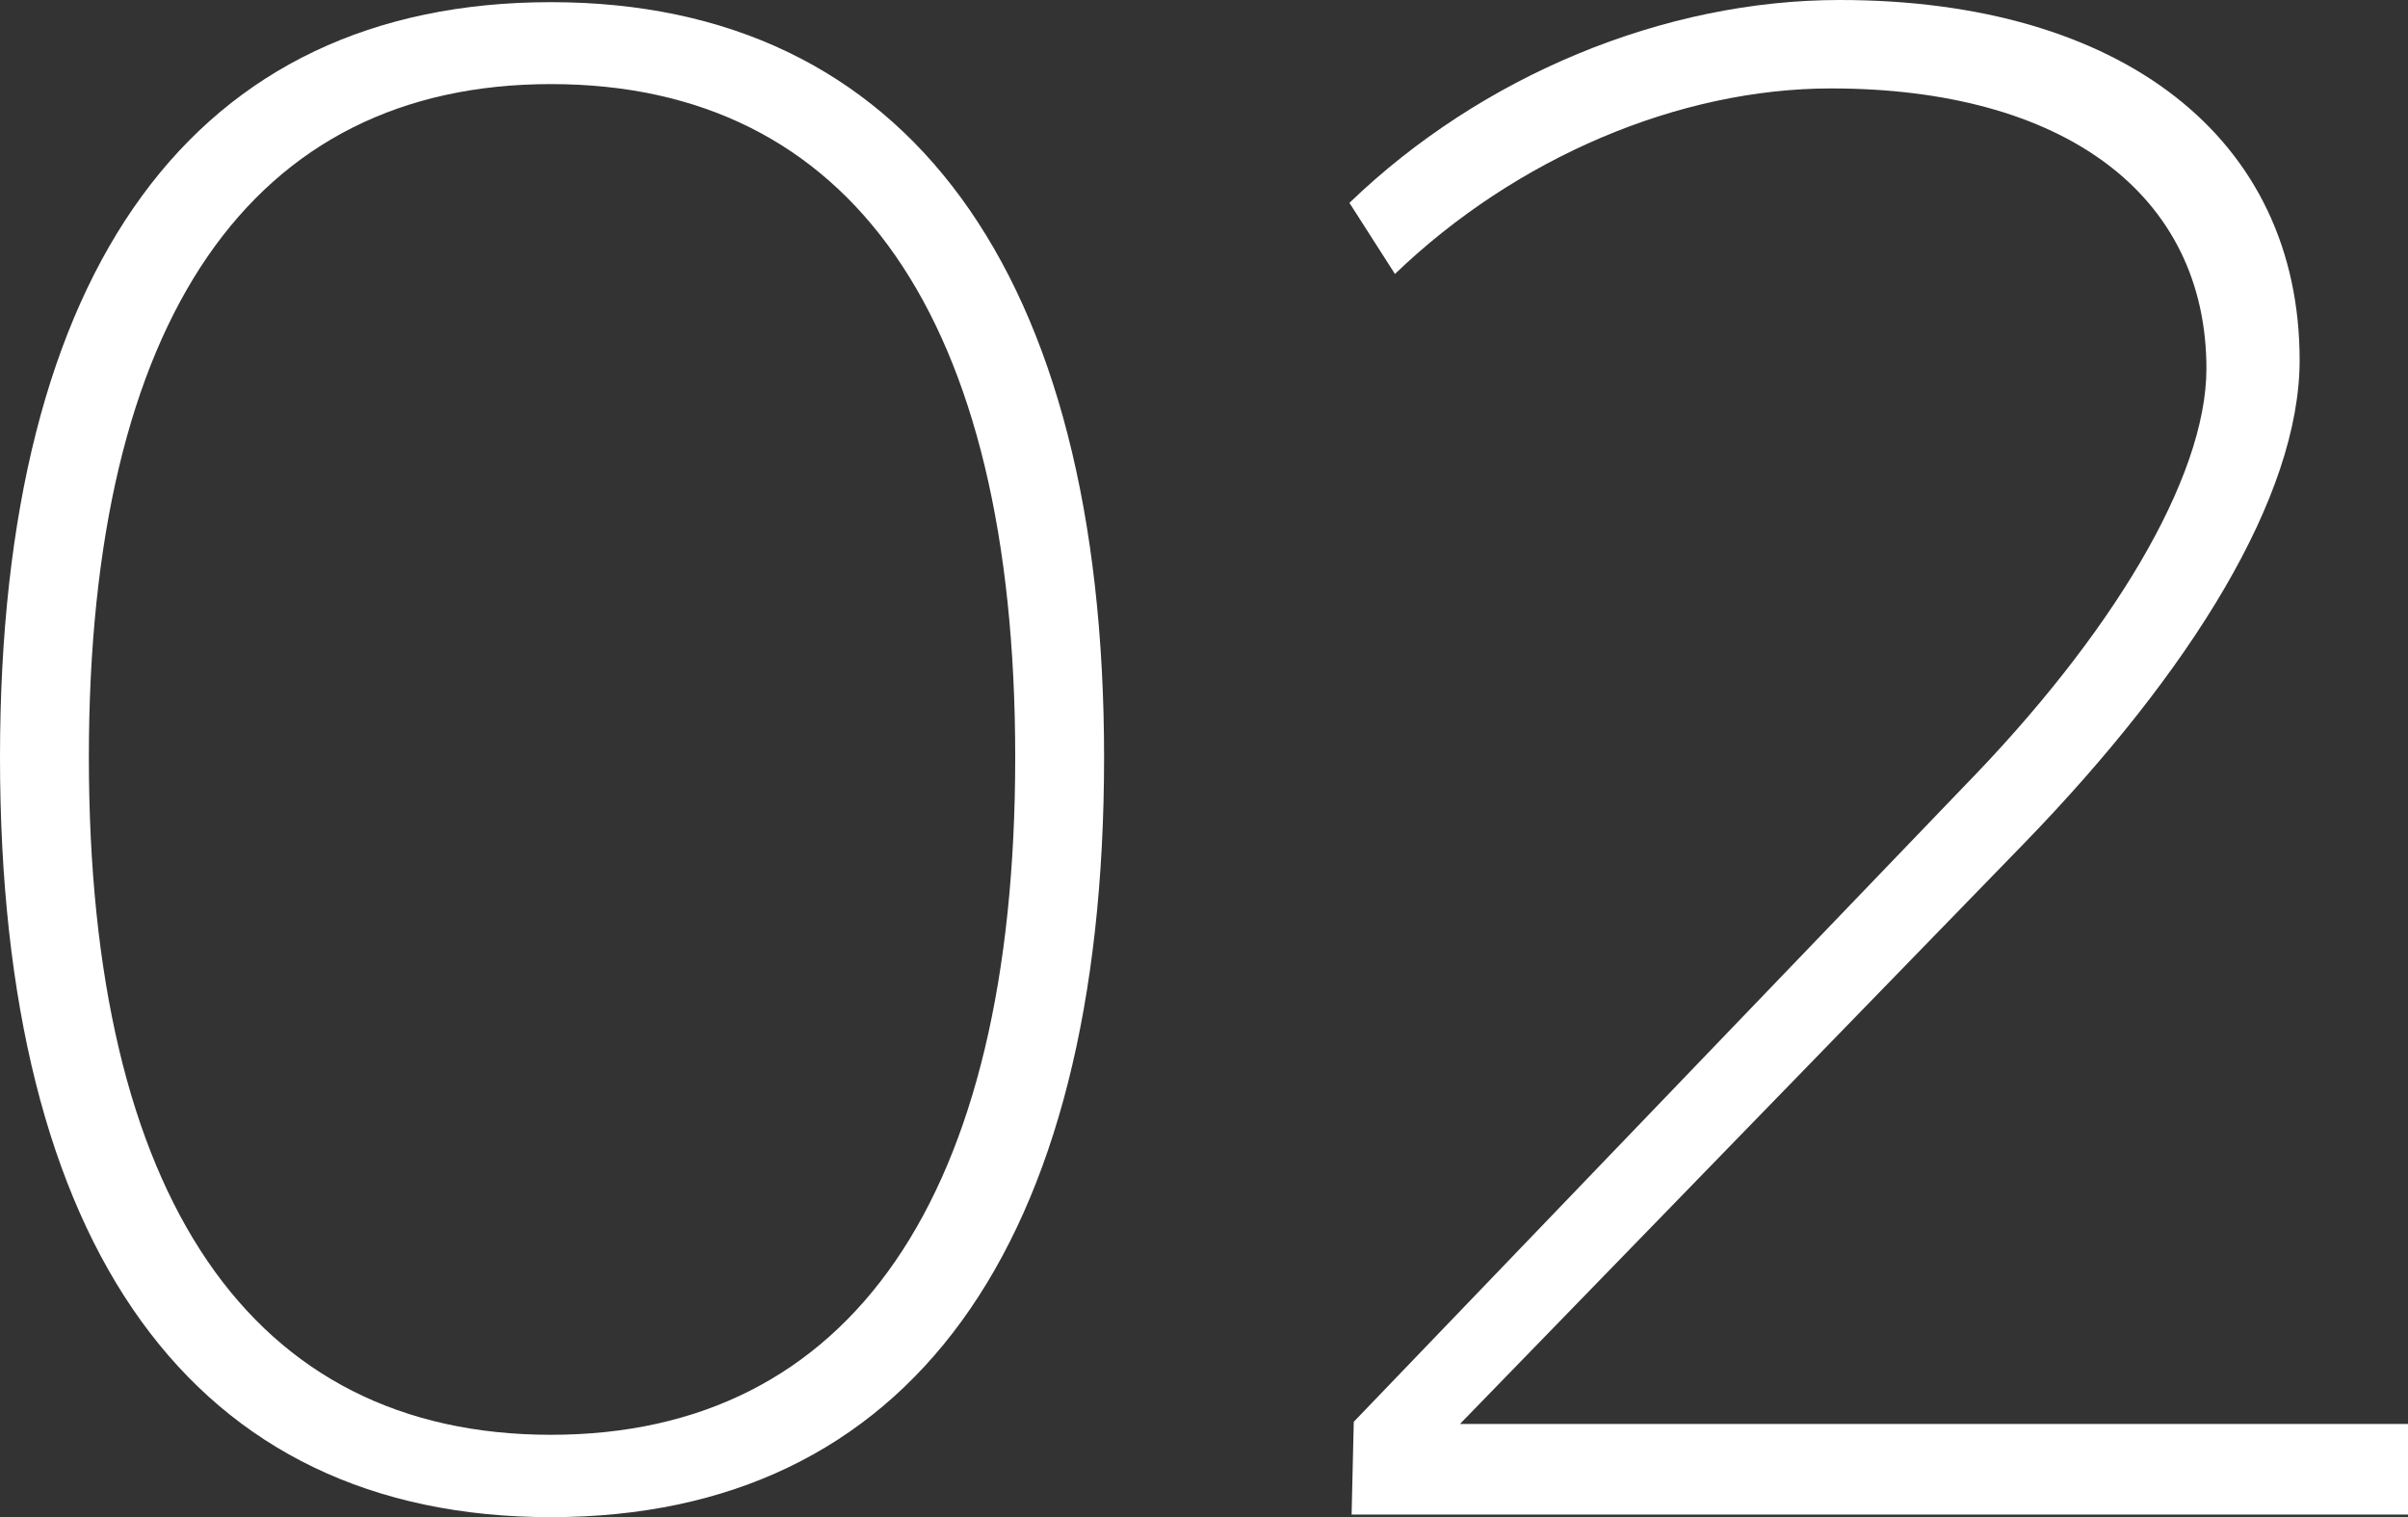
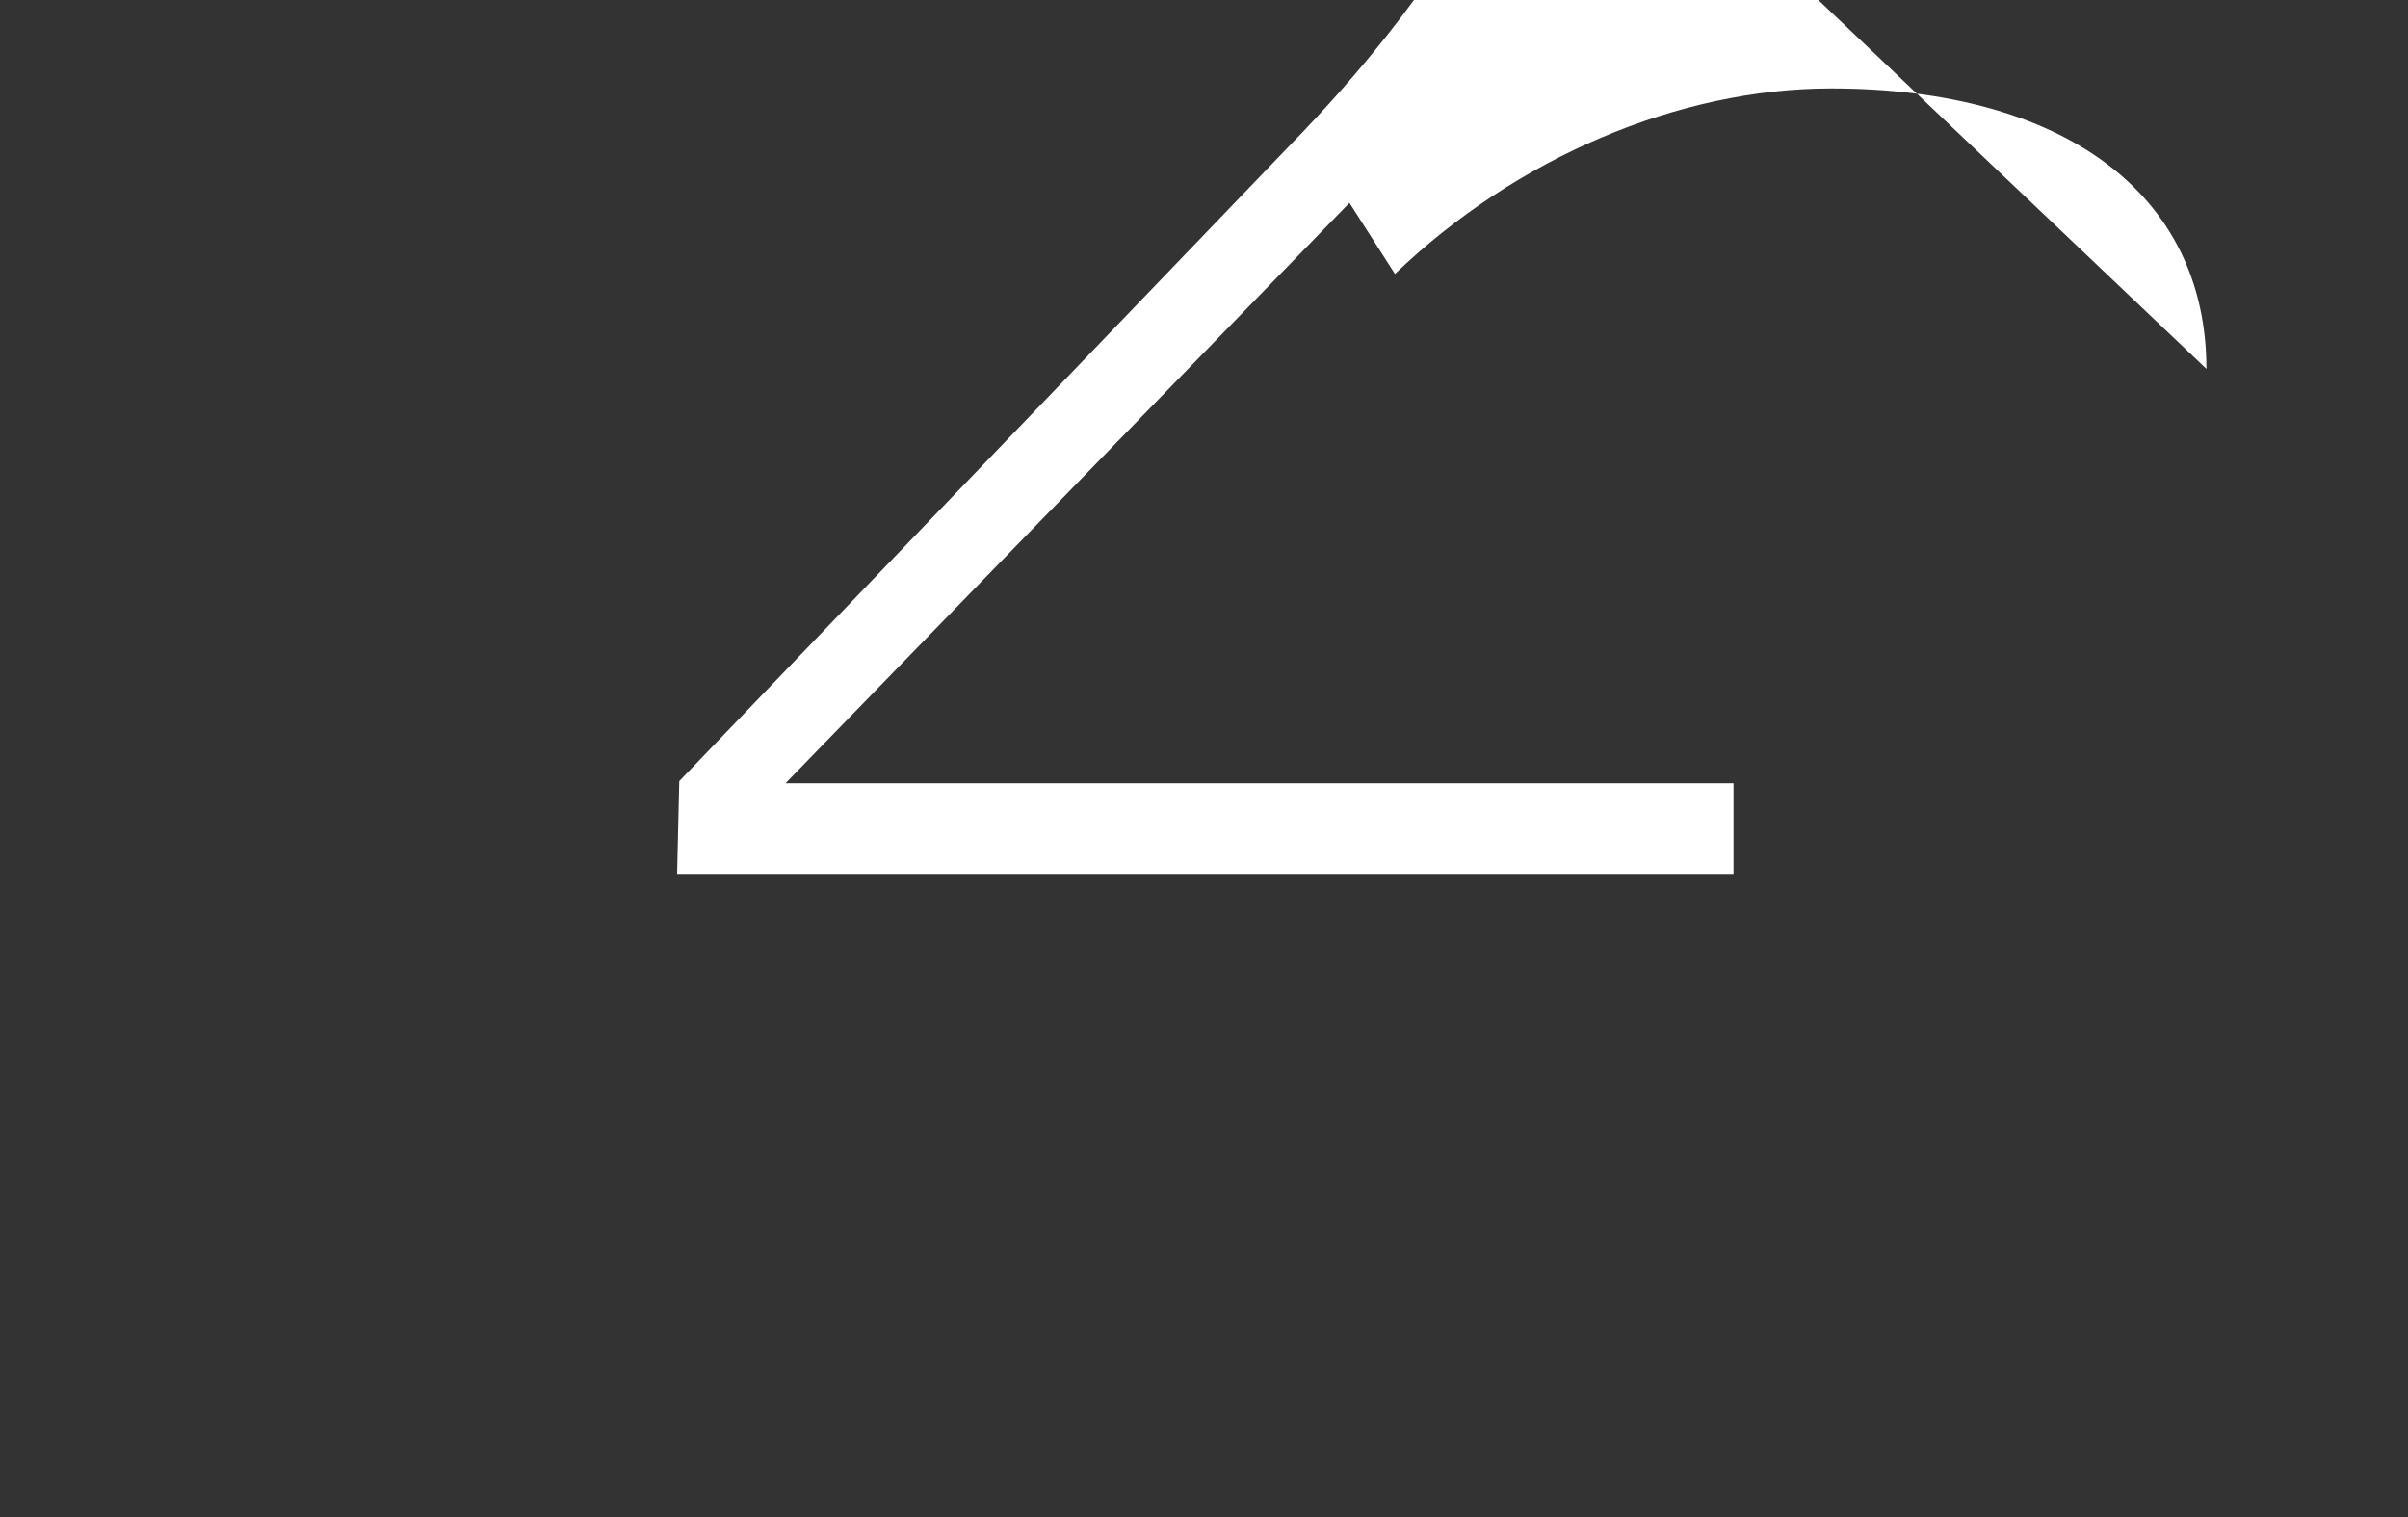
<svg xmlns="http://www.w3.org/2000/svg" id="_レイヤー_1" data-name="レイヤー 1" width="55.55" height="35" viewBox="0 0 55.55 35">
  <rect x="0" y="0" width="55.55" height="35" fill="#333333" stroke="none" />
  <defs>
    <style>
      .cls-1 {
        fill: #fff;
        stroke-width: 0px;
      }
    </style>
  </defs>
-   <path class="cls-1" d="M25.47,17.47c0,11.3-4.5,17.53-12.76,17.53S0,28.78,0,17.47,4.5.05,12.71.05s12.76,6.22,12.76,17.43ZM2.05,17.47c0,10.16,3.75,15.63,10.66,15.63s10.71-5.48,10.71-15.63S19.62,1.94,12.71,1.94,2.05,7.37,2.05,17.47Z" />
-   <path class="cls-1" d="M50.9,8.51c0-4.03-3.3-6.47-8.66-6.47-3.5,0-7.26,1.59-10.06,4.28l-1.05-1.64c3.05-2.94,7.26-4.68,11.31-4.68,6.51,0,10.61,3.19,10.61,8.31,0,3.14-2.5,7.17-6.36,11.15l-13.01,13.39h21.87v2.09h-24.37l.05-2.14,14.06-14.64c3.4-3.48,5.61-7.12,5.61-9.66Z" />
+   <path class="cls-1" d="M50.9,8.51c0-4.03-3.3-6.47-8.66-6.47-3.5,0-7.26,1.59-10.06,4.28l-1.05-1.64l-13.01,13.39h21.87v2.09h-24.37l.05-2.14,14.06-14.64c3.4-3.48,5.61-7.12,5.61-9.66Z" />
</svg>